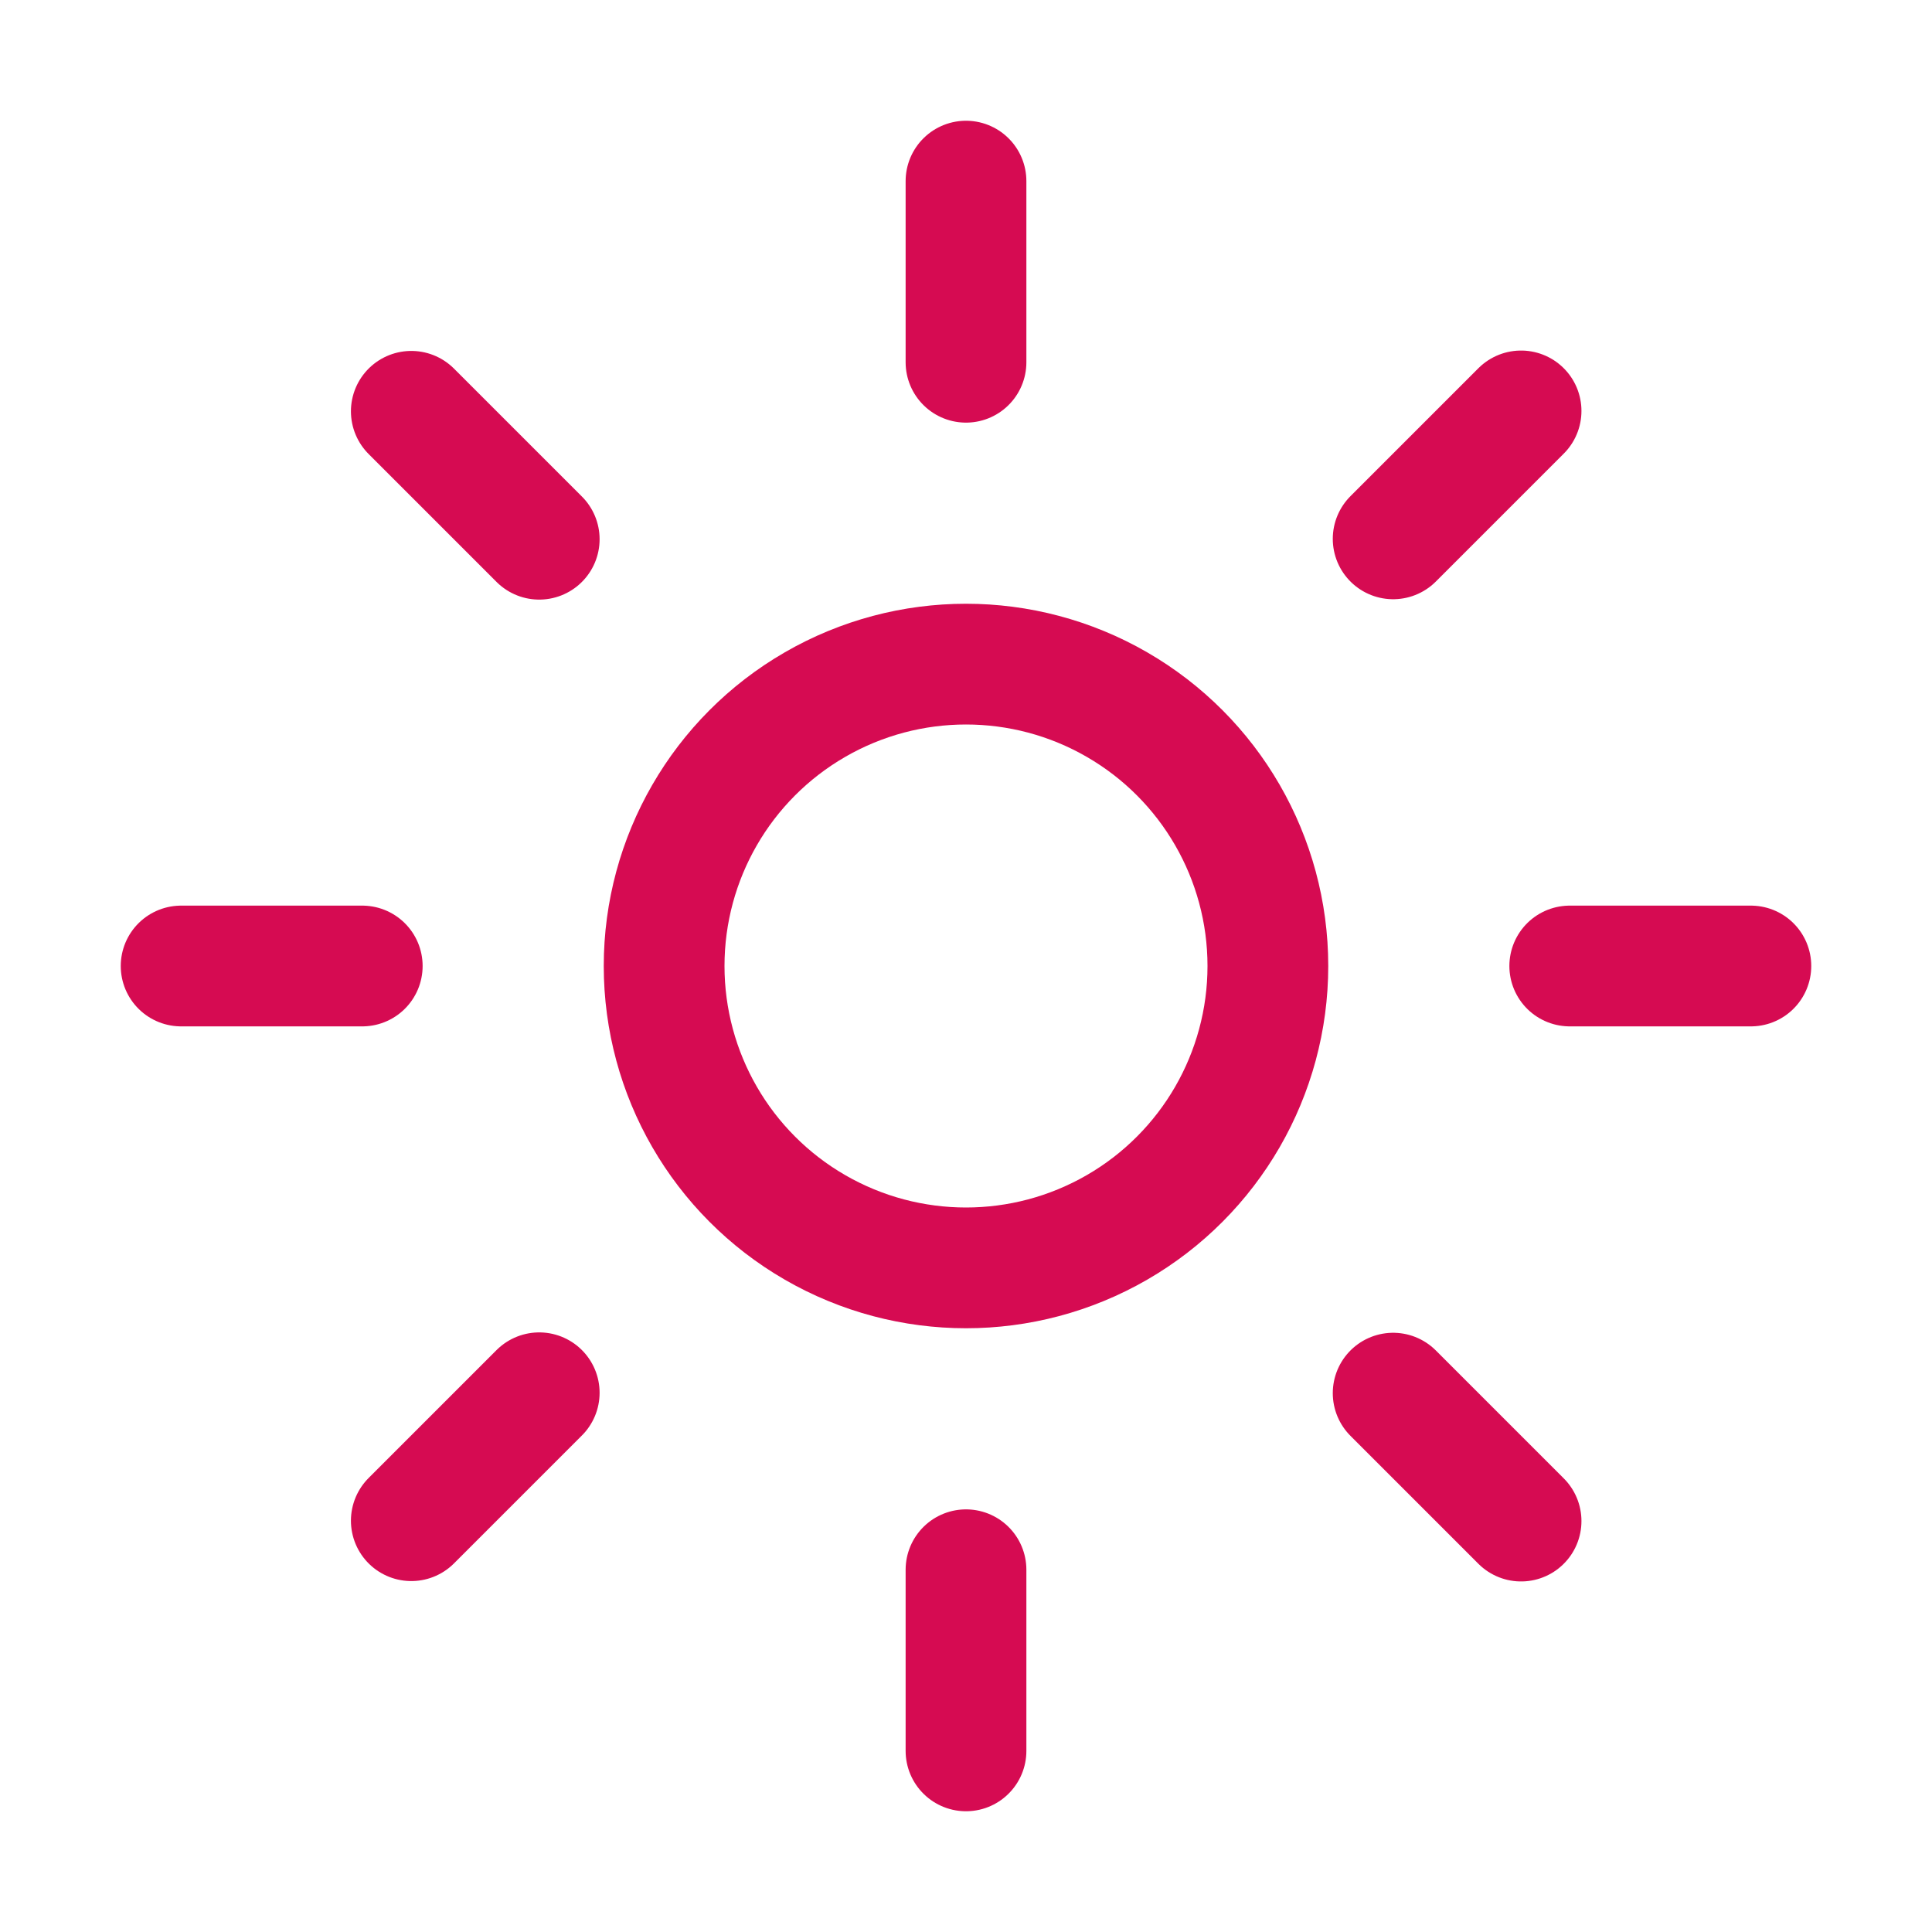
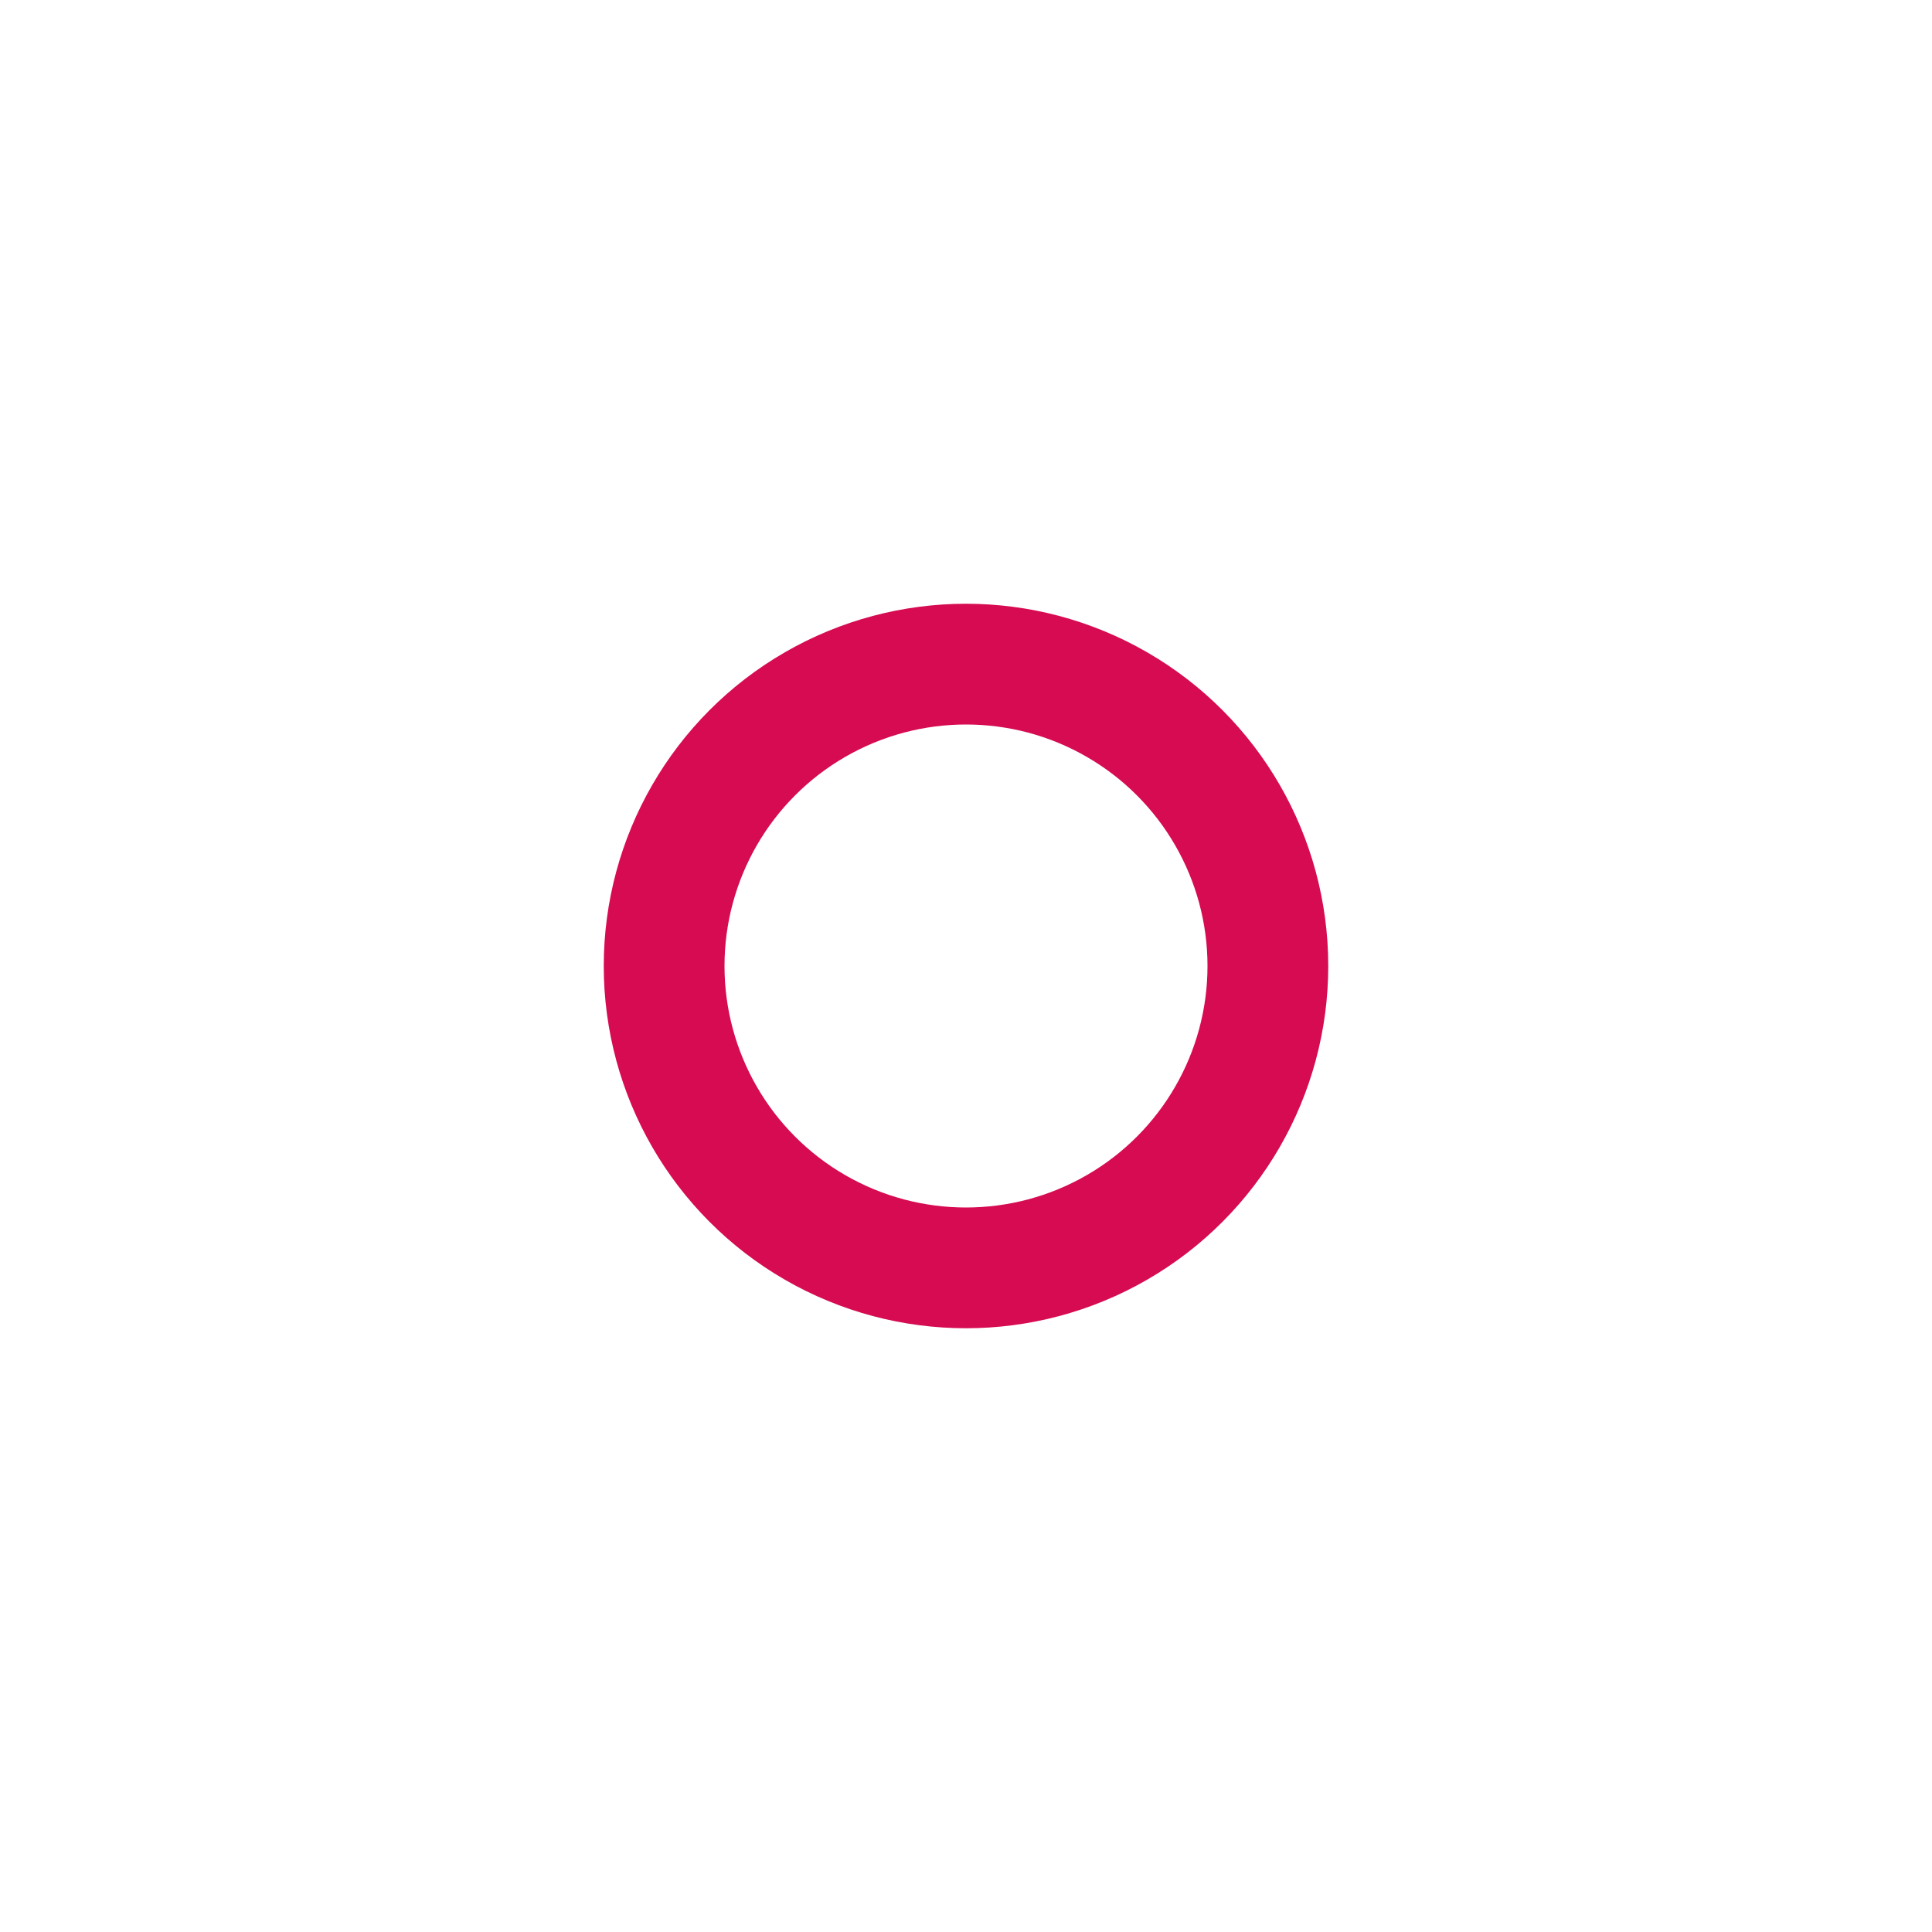
<svg xmlns="http://www.w3.org/2000/svg" version="1.1" id="Calque_1" x="0px" y="0px" viewBox="0 0 512 512" style="enable-background:new 0 0 512 512;" xml:space="preserve">
  <style type="text/css">
	.st0{fill:none;stroke:#D60B52;stroke-width:32;stroke-linecap:round;stroke-miterlimit:10;}
</style>
-   <path class="st0" d="M256,48v48 M256,416v48 M403.1,108.9l-33.9,33.9 M142.9,369.1l-33.9,33.9 M464,256h-48 M96,256H48 M403.1,403.1  l-33.9-33.9 M142.9,142.9l-33.9-33.9" />
  <circle class="st0" cx="256" cy="256" r="80" />
</svg>